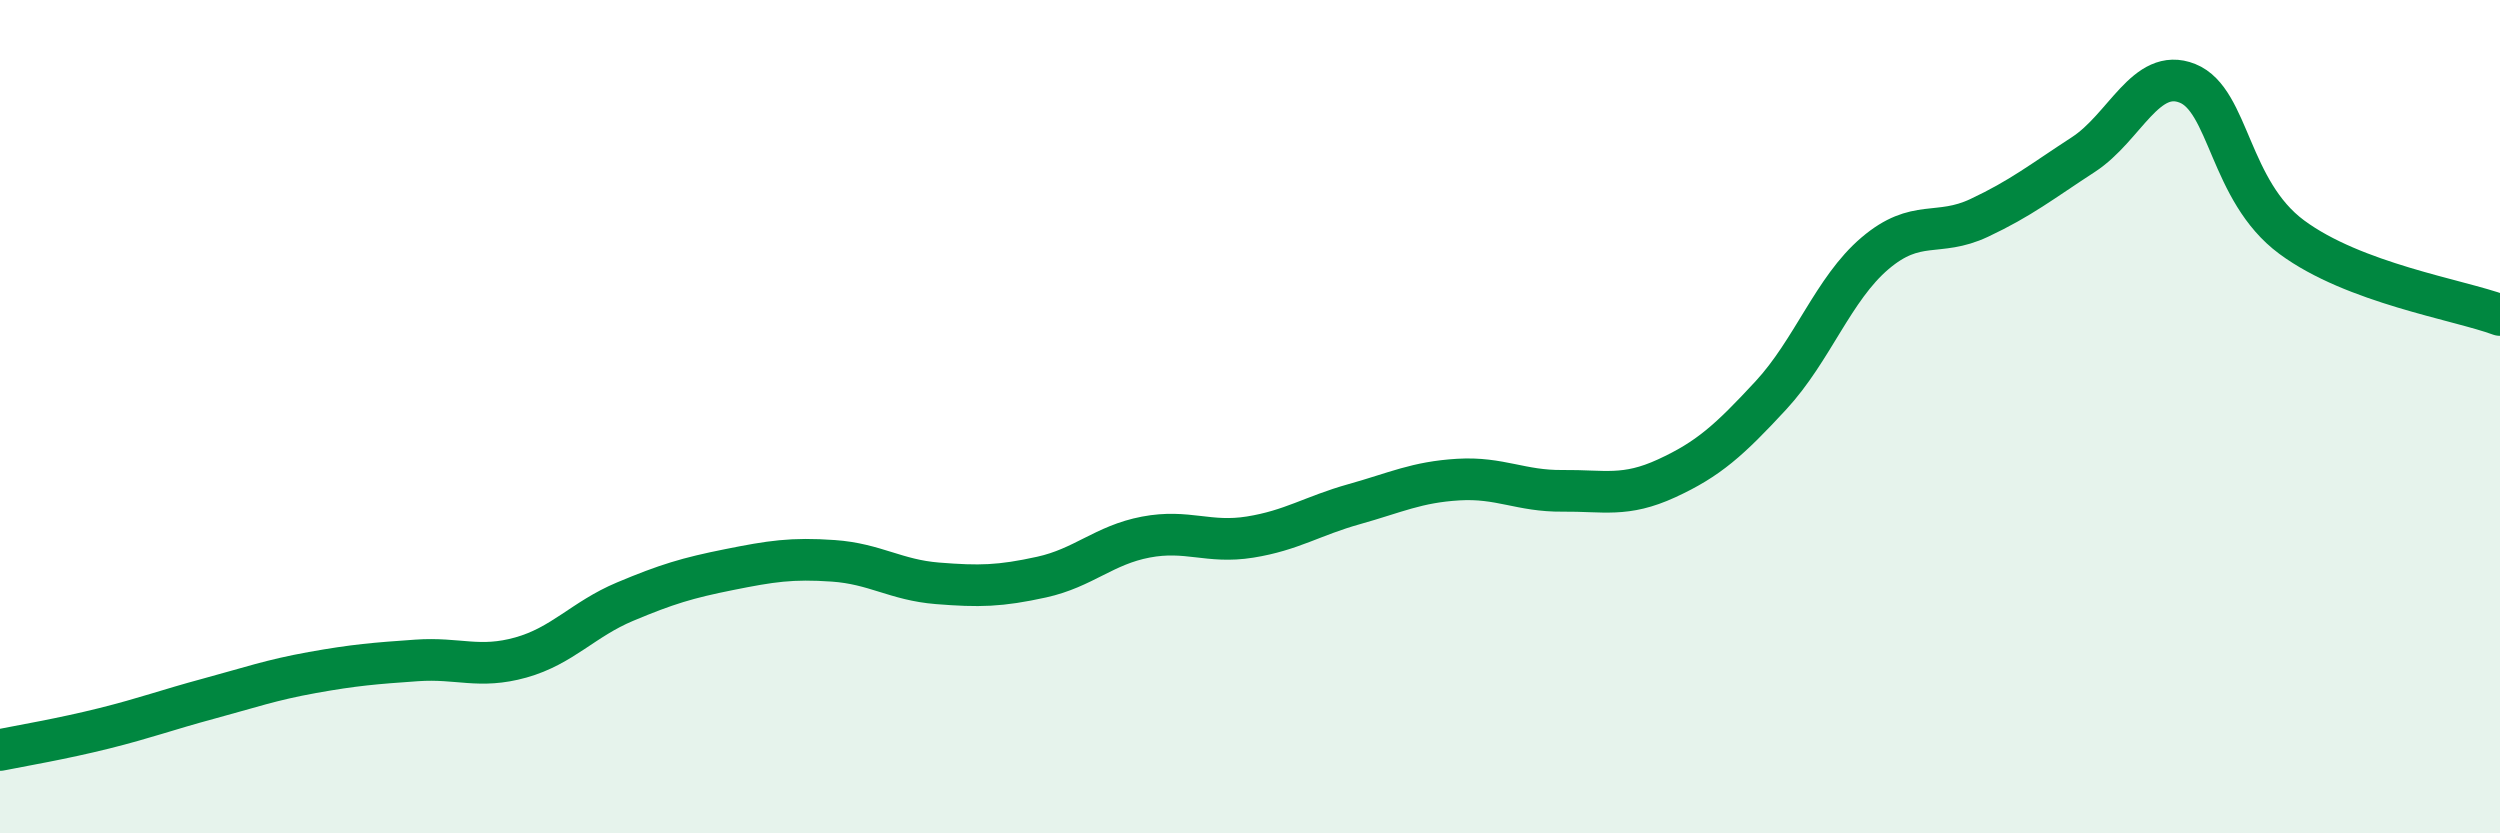
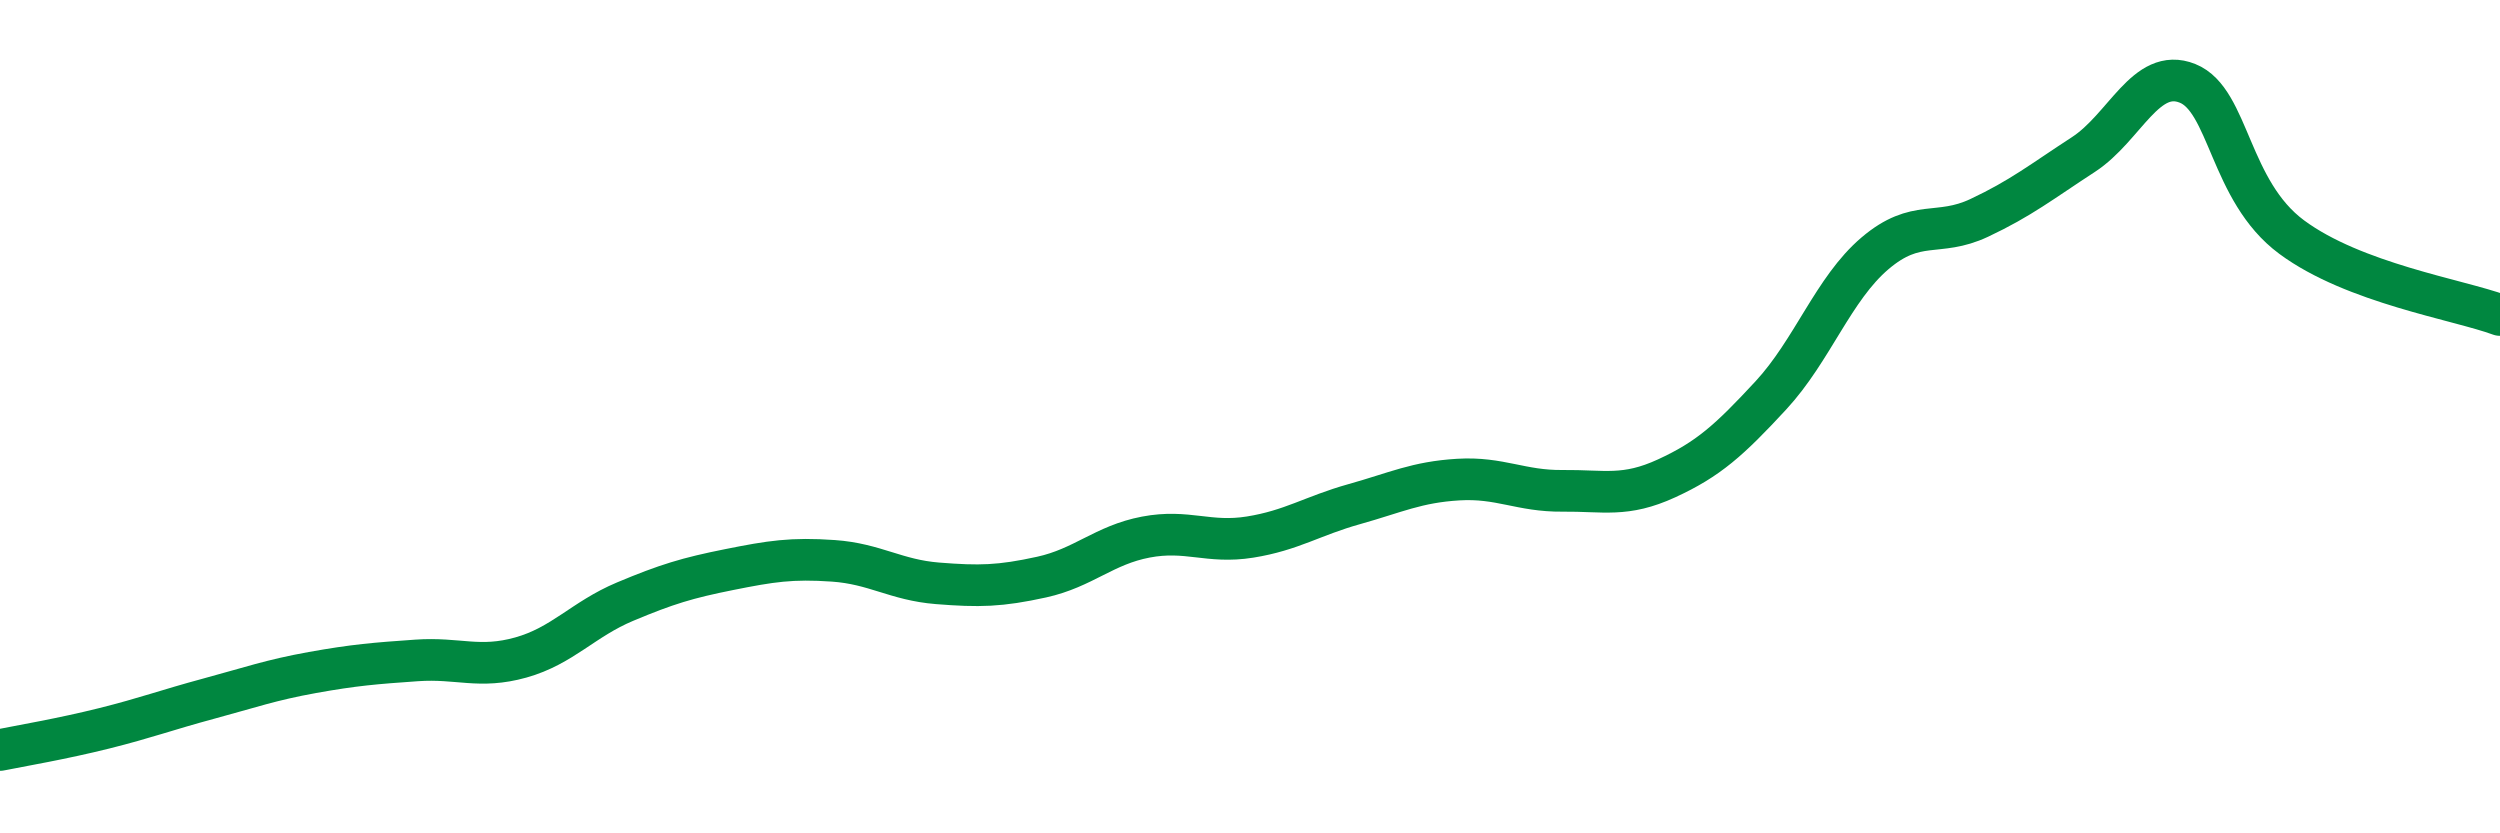
<svg xmlns="http://www.w3.org/2000/svg" width="60" height="20" viewBox="0 0 60 20">
-   <path d="M 0,18 C 0.5,17.9 1.5,17.73 2.5,17.48 C 3.5,17.23 4,17.04 5,16.77 C 6,16.5 6.5,16.32 7.5,16.14 C 8.5,15.96 9,15.92 10,15.85 C 11,15.78 11.5,16.06 12.5,15.78 C 13.5,15.5 14,14.86 15,14.44 C 16,14.02 16.5,13.87 17.5,13.67 C 18.5,13.47 19,13.39 20,13.46 C 21,13.53 21.5,13.92 22.5,14 C 23.5,14.08 24,14.07 25,13.85 C 26,13.63 26.5,13.08 27.5,12.89 C 28.5,12.7 29,13.05 30,12.89 C 31,12.73 31.5,12.38 32.5,12.1 C 33.5,11.82 34,11.57 35,11.51 C 36,11.45 36.5,11.79 37.5,11.78 C 38.5,11.77 39,11.94 40,11.48 C 41,11.02 41.5,10.57 42.5,9.49 C 43.5,8.41 44,6.93 45,6.08 C 46,5.23 46.5,5.7 47.5,5.23 C 48.5,4.76 49,4.36 50,3.71 C 51,3.06 51.5,1.6 52.5,2 C 53.5,2.4 53.5,4.58 55,5.69 C 56.5,6.8 59,7.19 60,7.56L60 20L0 20Z" fill="#008740" opacity="0.1" stroke-linecap="round" stroke-linejoin="round" />
  <path d="M 0,18 C 0.5,17.9 1.5,17.73 2.5,17.48 C 3.5,17.23 4,17.04 5,16.77 C 6,16.5 6.5,16.32 7.5,16.14 C 8.5,15.96 9,15.92 10,15.85 C 11,15.78 11.5,16.06 12.5,15.78 C 13.5,15.5 14,14.86 15,14.44 C 16,14.02 16.5,13.87 17.5,13.67 C 18.5,13.47 19,13.39 20,13.46 C 21,13.53 21.5,13.92 22.5,14 C 23.5,14.08 24,14.07 25,13.85 C 26,13.63 26.5,13.08 27.5,12.89 C 28.5,12.7 29,13.05 30,12.89 C 31,12.73 31.5,12.38 32.5,12.1 C 33.5,11.82 34,11.57 35,11.51 C 36,11.45 36.5,11.79 37.5,11.78 C 38.5,11.77 39,11.94 40,11.48 C 41,11.02 41.5,10.57 42.5,9.49 C 43.5,8.41 44,6.93 45,6.08 C 46,5.23 46.5,5.7 47.5,5.23 C 48.5,4.76 49,4.36 50,3.71 C 51,3.06 51.5,1.6 52.5,2 C 53.5,2.4 53.5,4.58 55,5.69 C 56.5,6.8 59,7.19 60,7.56" stroke="#008740" stroke-width="1" fill="none" stroke-linecap="round" stroke-linejoin="round" />
</svg>